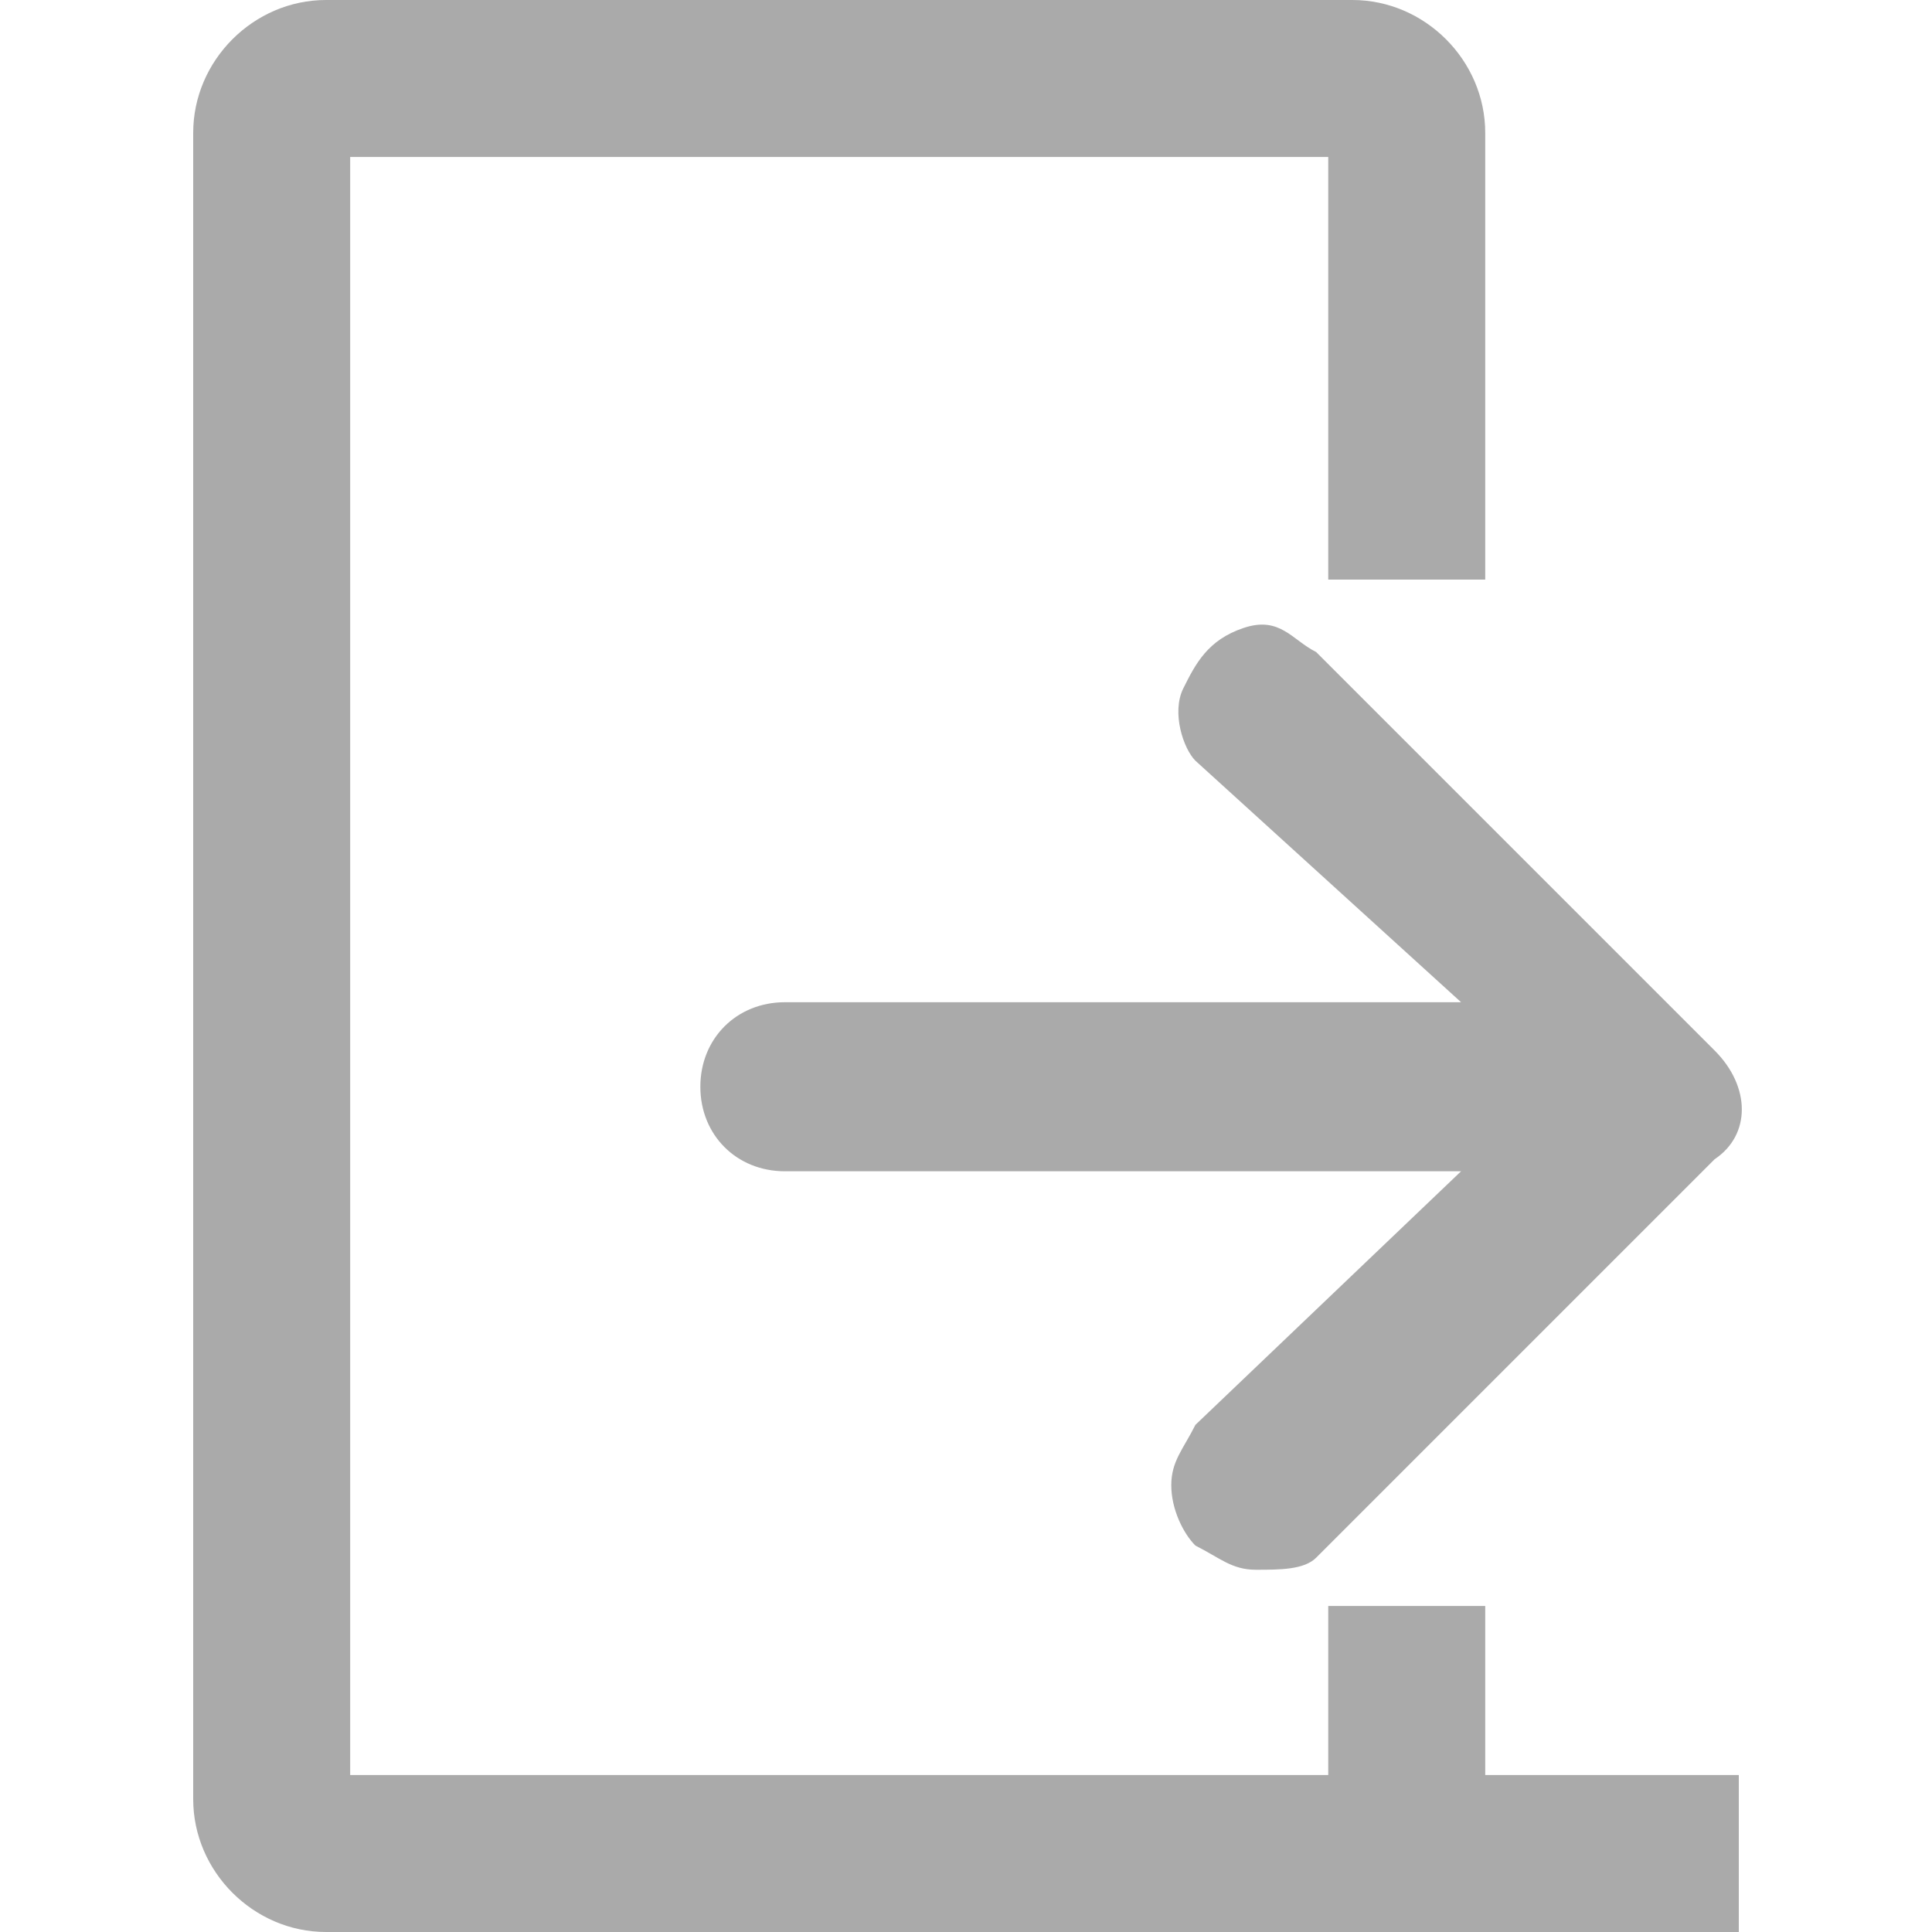
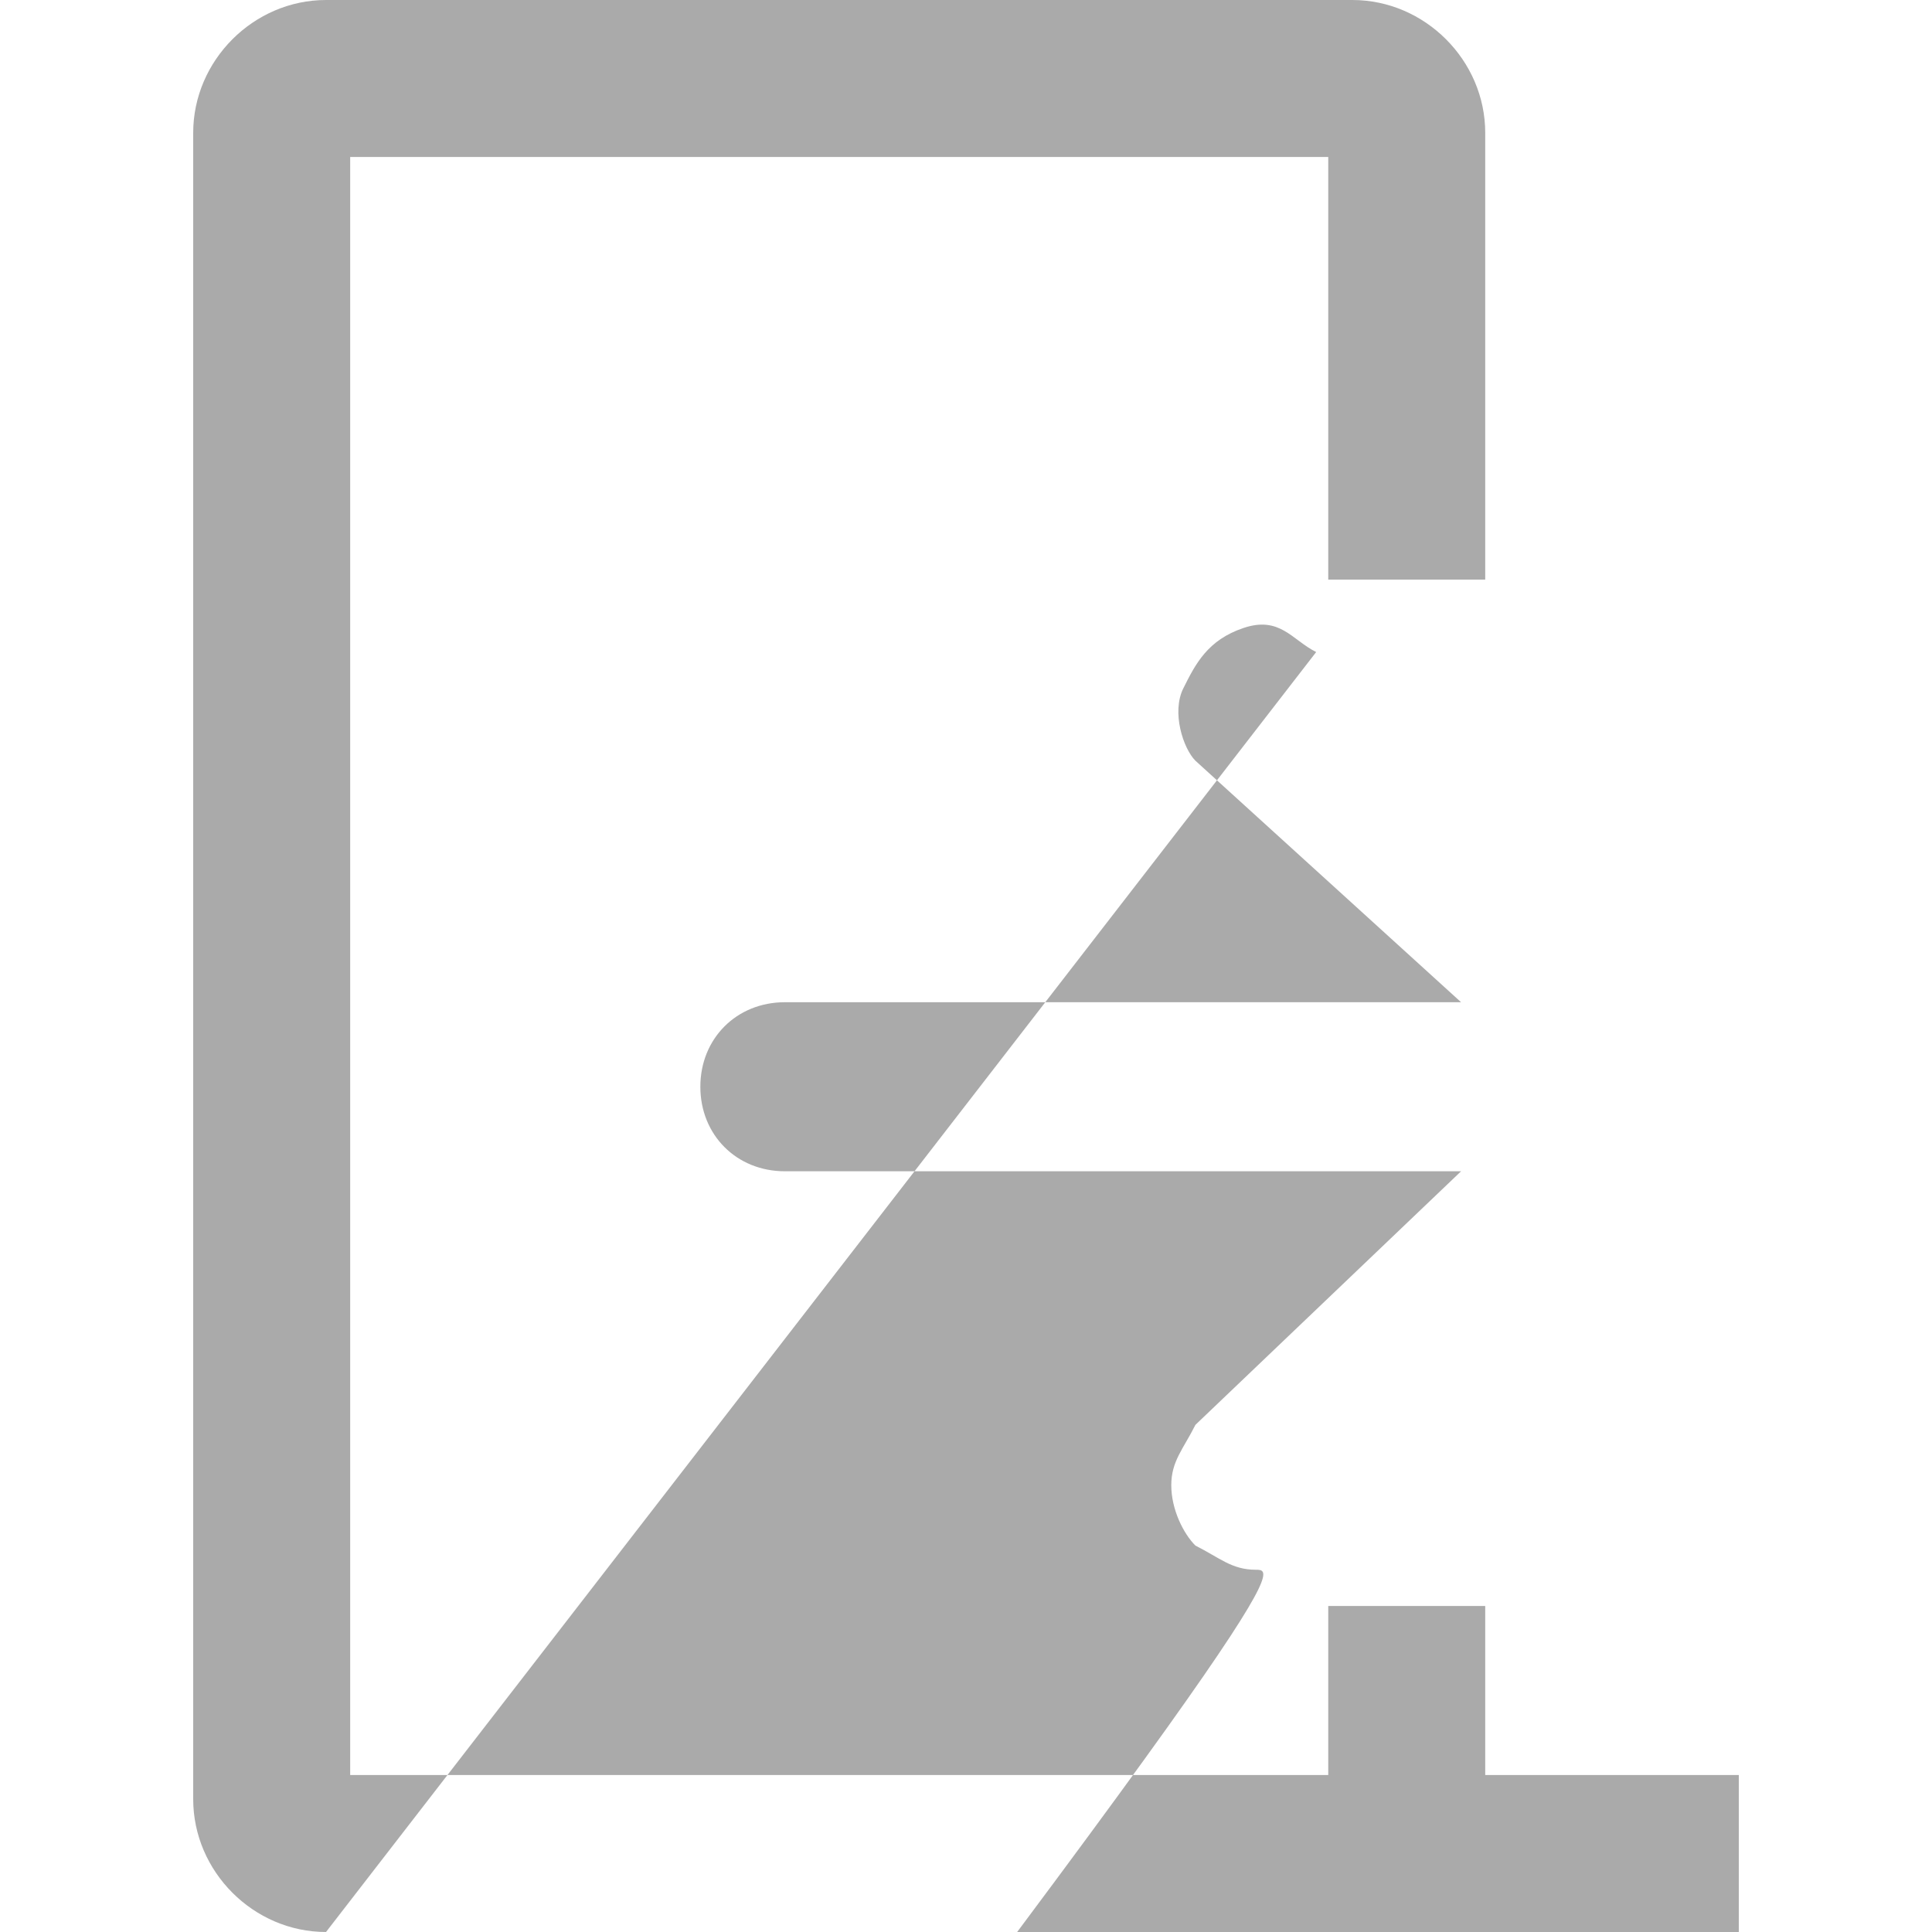
<svg xmlns="http://www.w3.org/2000/svg" version="1.1" id="レイヤー_1" x="0px" y="0px" viewBox="0 0 16 16" style="enable-background:new 0 0 16 16;" xml:space="preserve">
  <style type="text/css">
	.st0{fill:#AAAAAA;}
</style>
  <g id="C-XX_x5F_icon_x2F_logout">
-     <path id="Shape" class="st0" d="M2.7,16c-0.6,0-1.1-0.5-1.1-1.1V1.1C1.6,0.5,2.1,0,2.7,0h8.5c0.6,0,1.1,0.5,1.1,1.1v3.7H11l0-3.5   H2.9v13.4H11l0-1.4h1.3v1.4h2.1V16H2.7z M10.9,5.4l3.3,3.3c0.3,0.3,0.3,0.7,0,0.9l-3.3,3.3C10.8,13,10.6,13,10.4,13   c-0.2,0-0.3-0.1-0.5-0.2c-0.1-0.1-0.2-0.3-0.2-0.5c0-0.2,0.1-0.3,0.2-0.5l2.2-2.1H6.5c-0.4,0-0.7-0.3-0.7-0.7s0.3-0.7,0.7-0.7h5.6   L9.9,6.3C9.8,6.2,9.7,5.9,9.8,5.7c0.1-0.2,0.2-0.4,0.5-0.5S10.7,5.3,10.9,5.4z" />
+     <path id="Shape" class="st0" d="M2.7,16c-0.6,0-1.1-0.5-1.1-1.1V1.1C1.6,0.5,2.1,0,2.7,0h8.5c0.6,0,1.1,0.5,1.1,1.1v3.7H11l0-3.5   H2.9v13.4H11l0-1.4h1.3v1.4h2.1V16H2.7z l3.3,3.3c0.3,0.3,0.3,0.7,0,0.9l-3.3,3.3C10.8,13,10.6,13,10.4,13   c-0.2,0-0.3-0.1-0.5-0.2c-0.1-0.1-0.2-0.3-0.2-0.5c0-0.2,0.1-0.3,0.2-0.5l2.2-2.1H6.5c-0.4,0-0.7-0.3-0.7-0.7s0.3-0.7,0.7-0.7h5.6   L9.9,6.3C9.8,6.2,9.7,5.9,9.8,5.7c0.1-0.2,0.2-0.4,0.5-0.5S10.7,5.3,10.9,5.4z" />
  </g>
</svg>